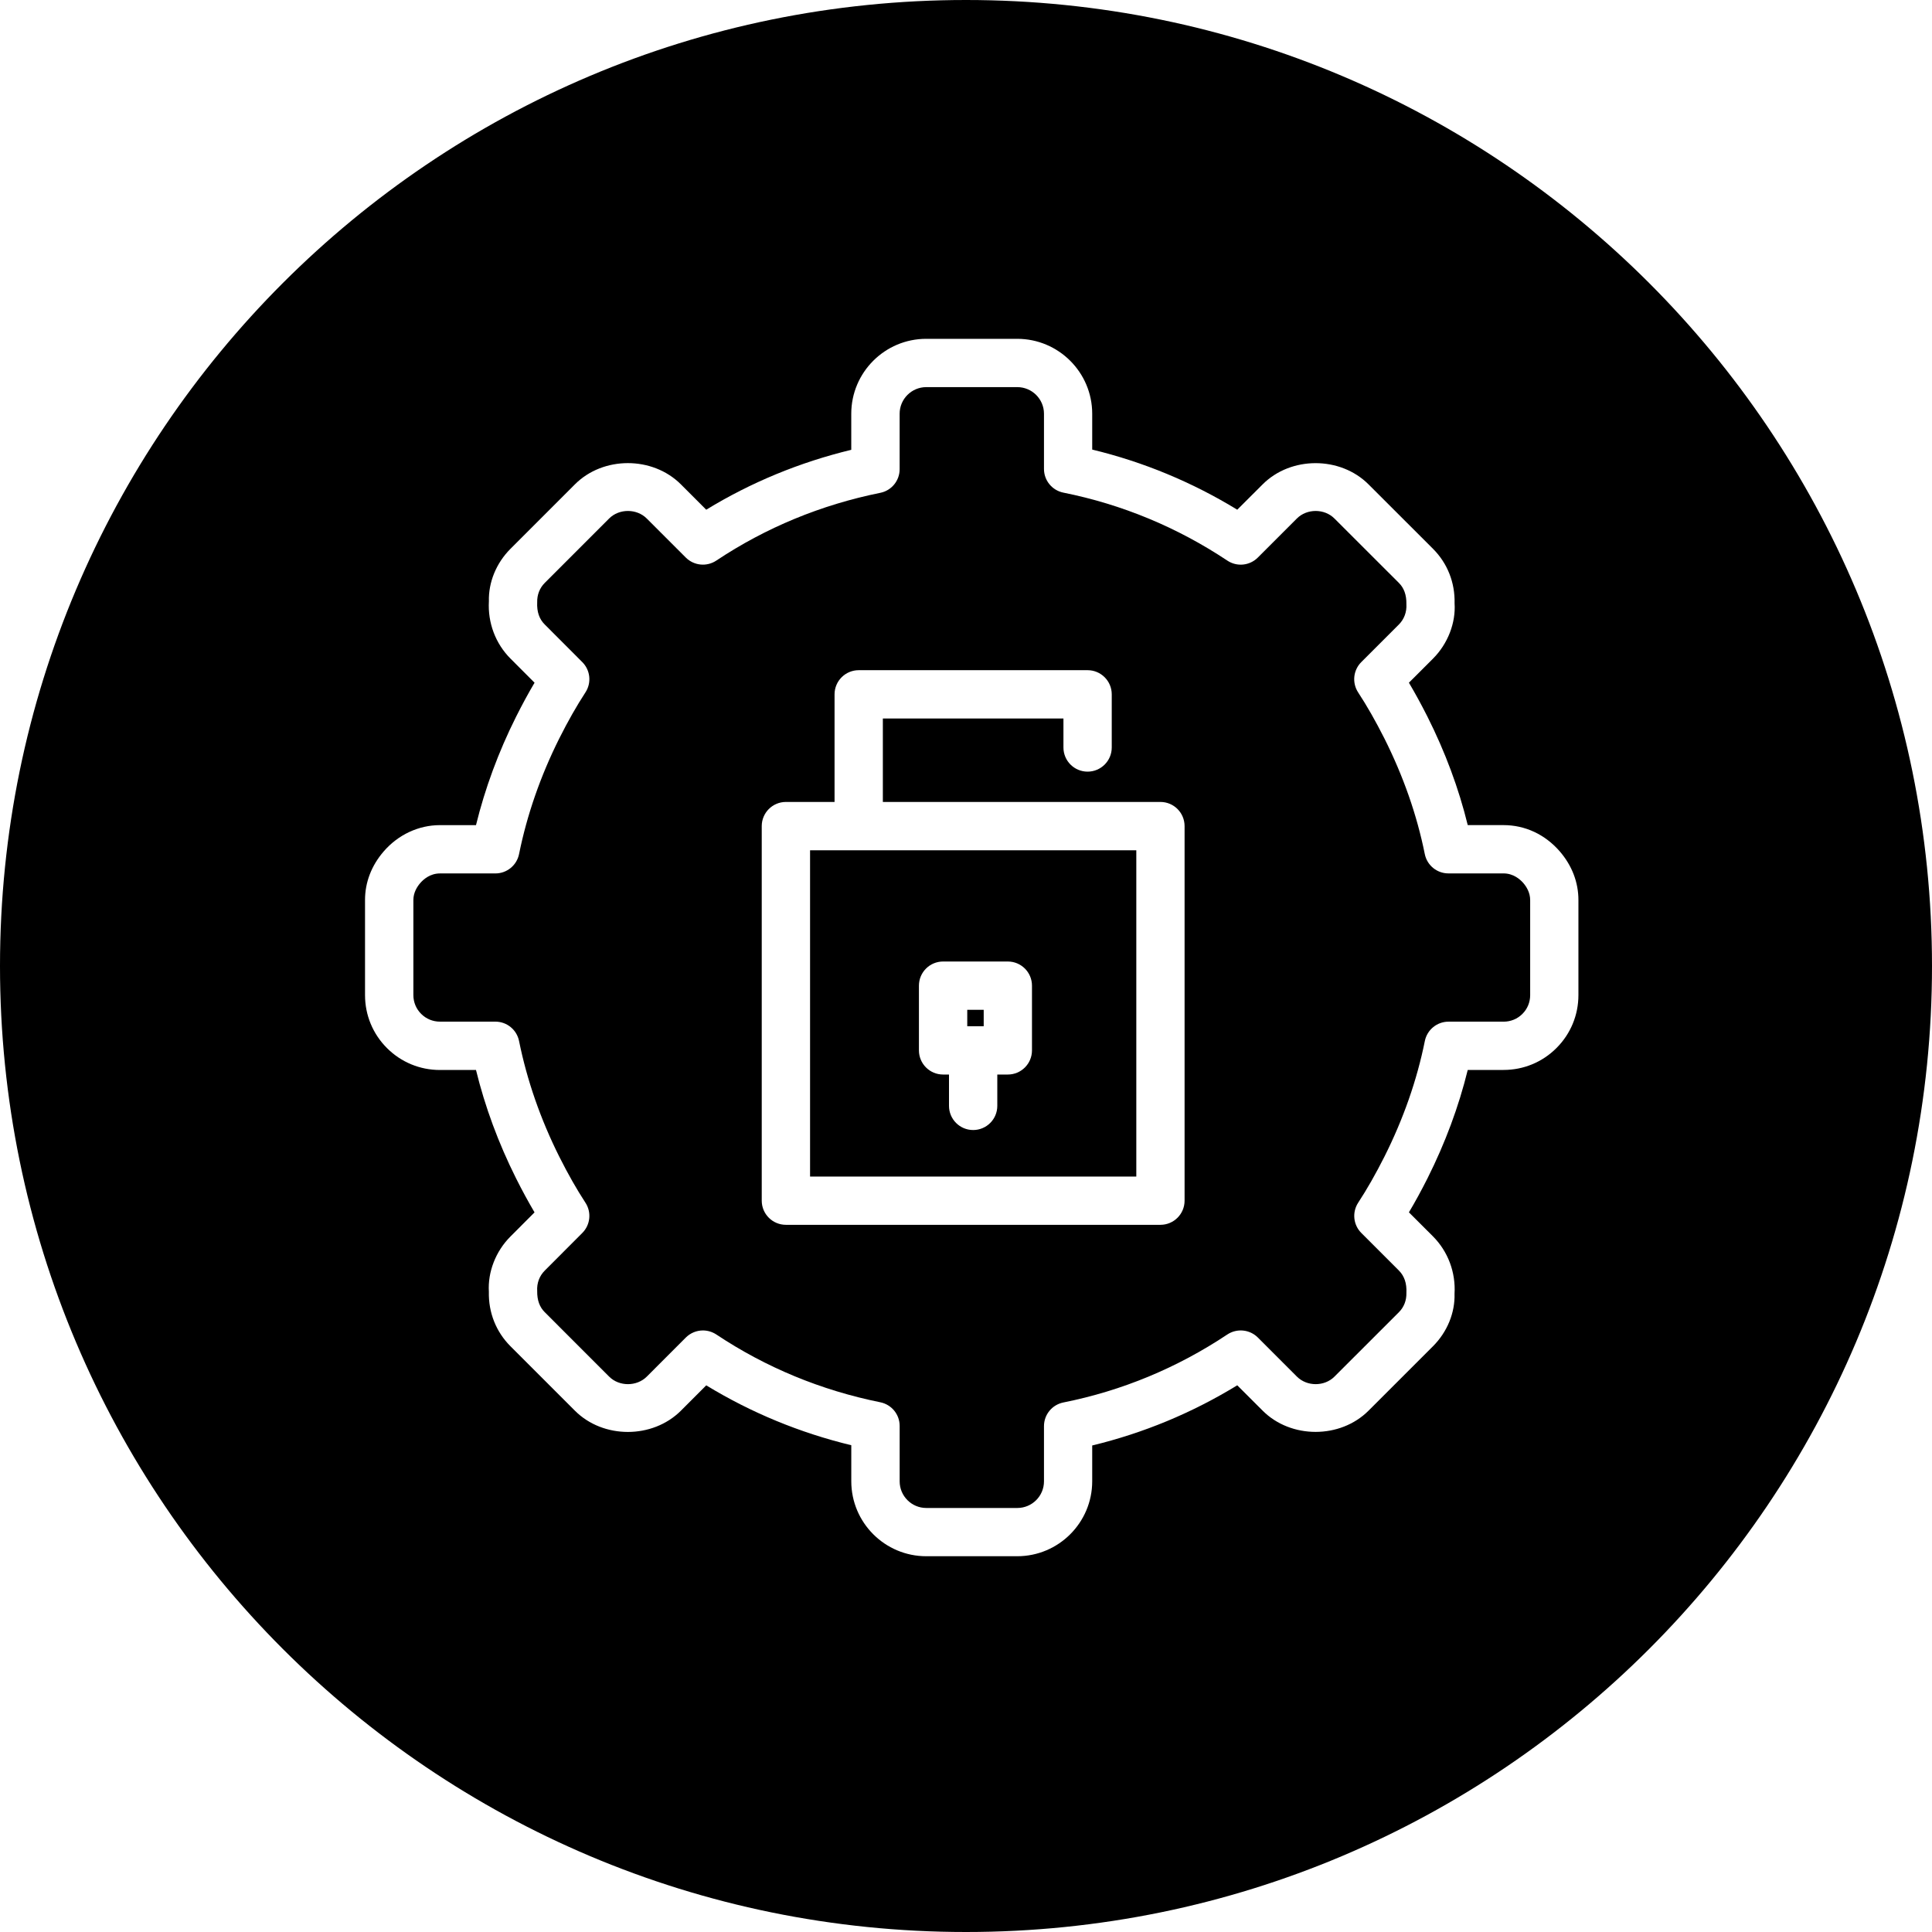
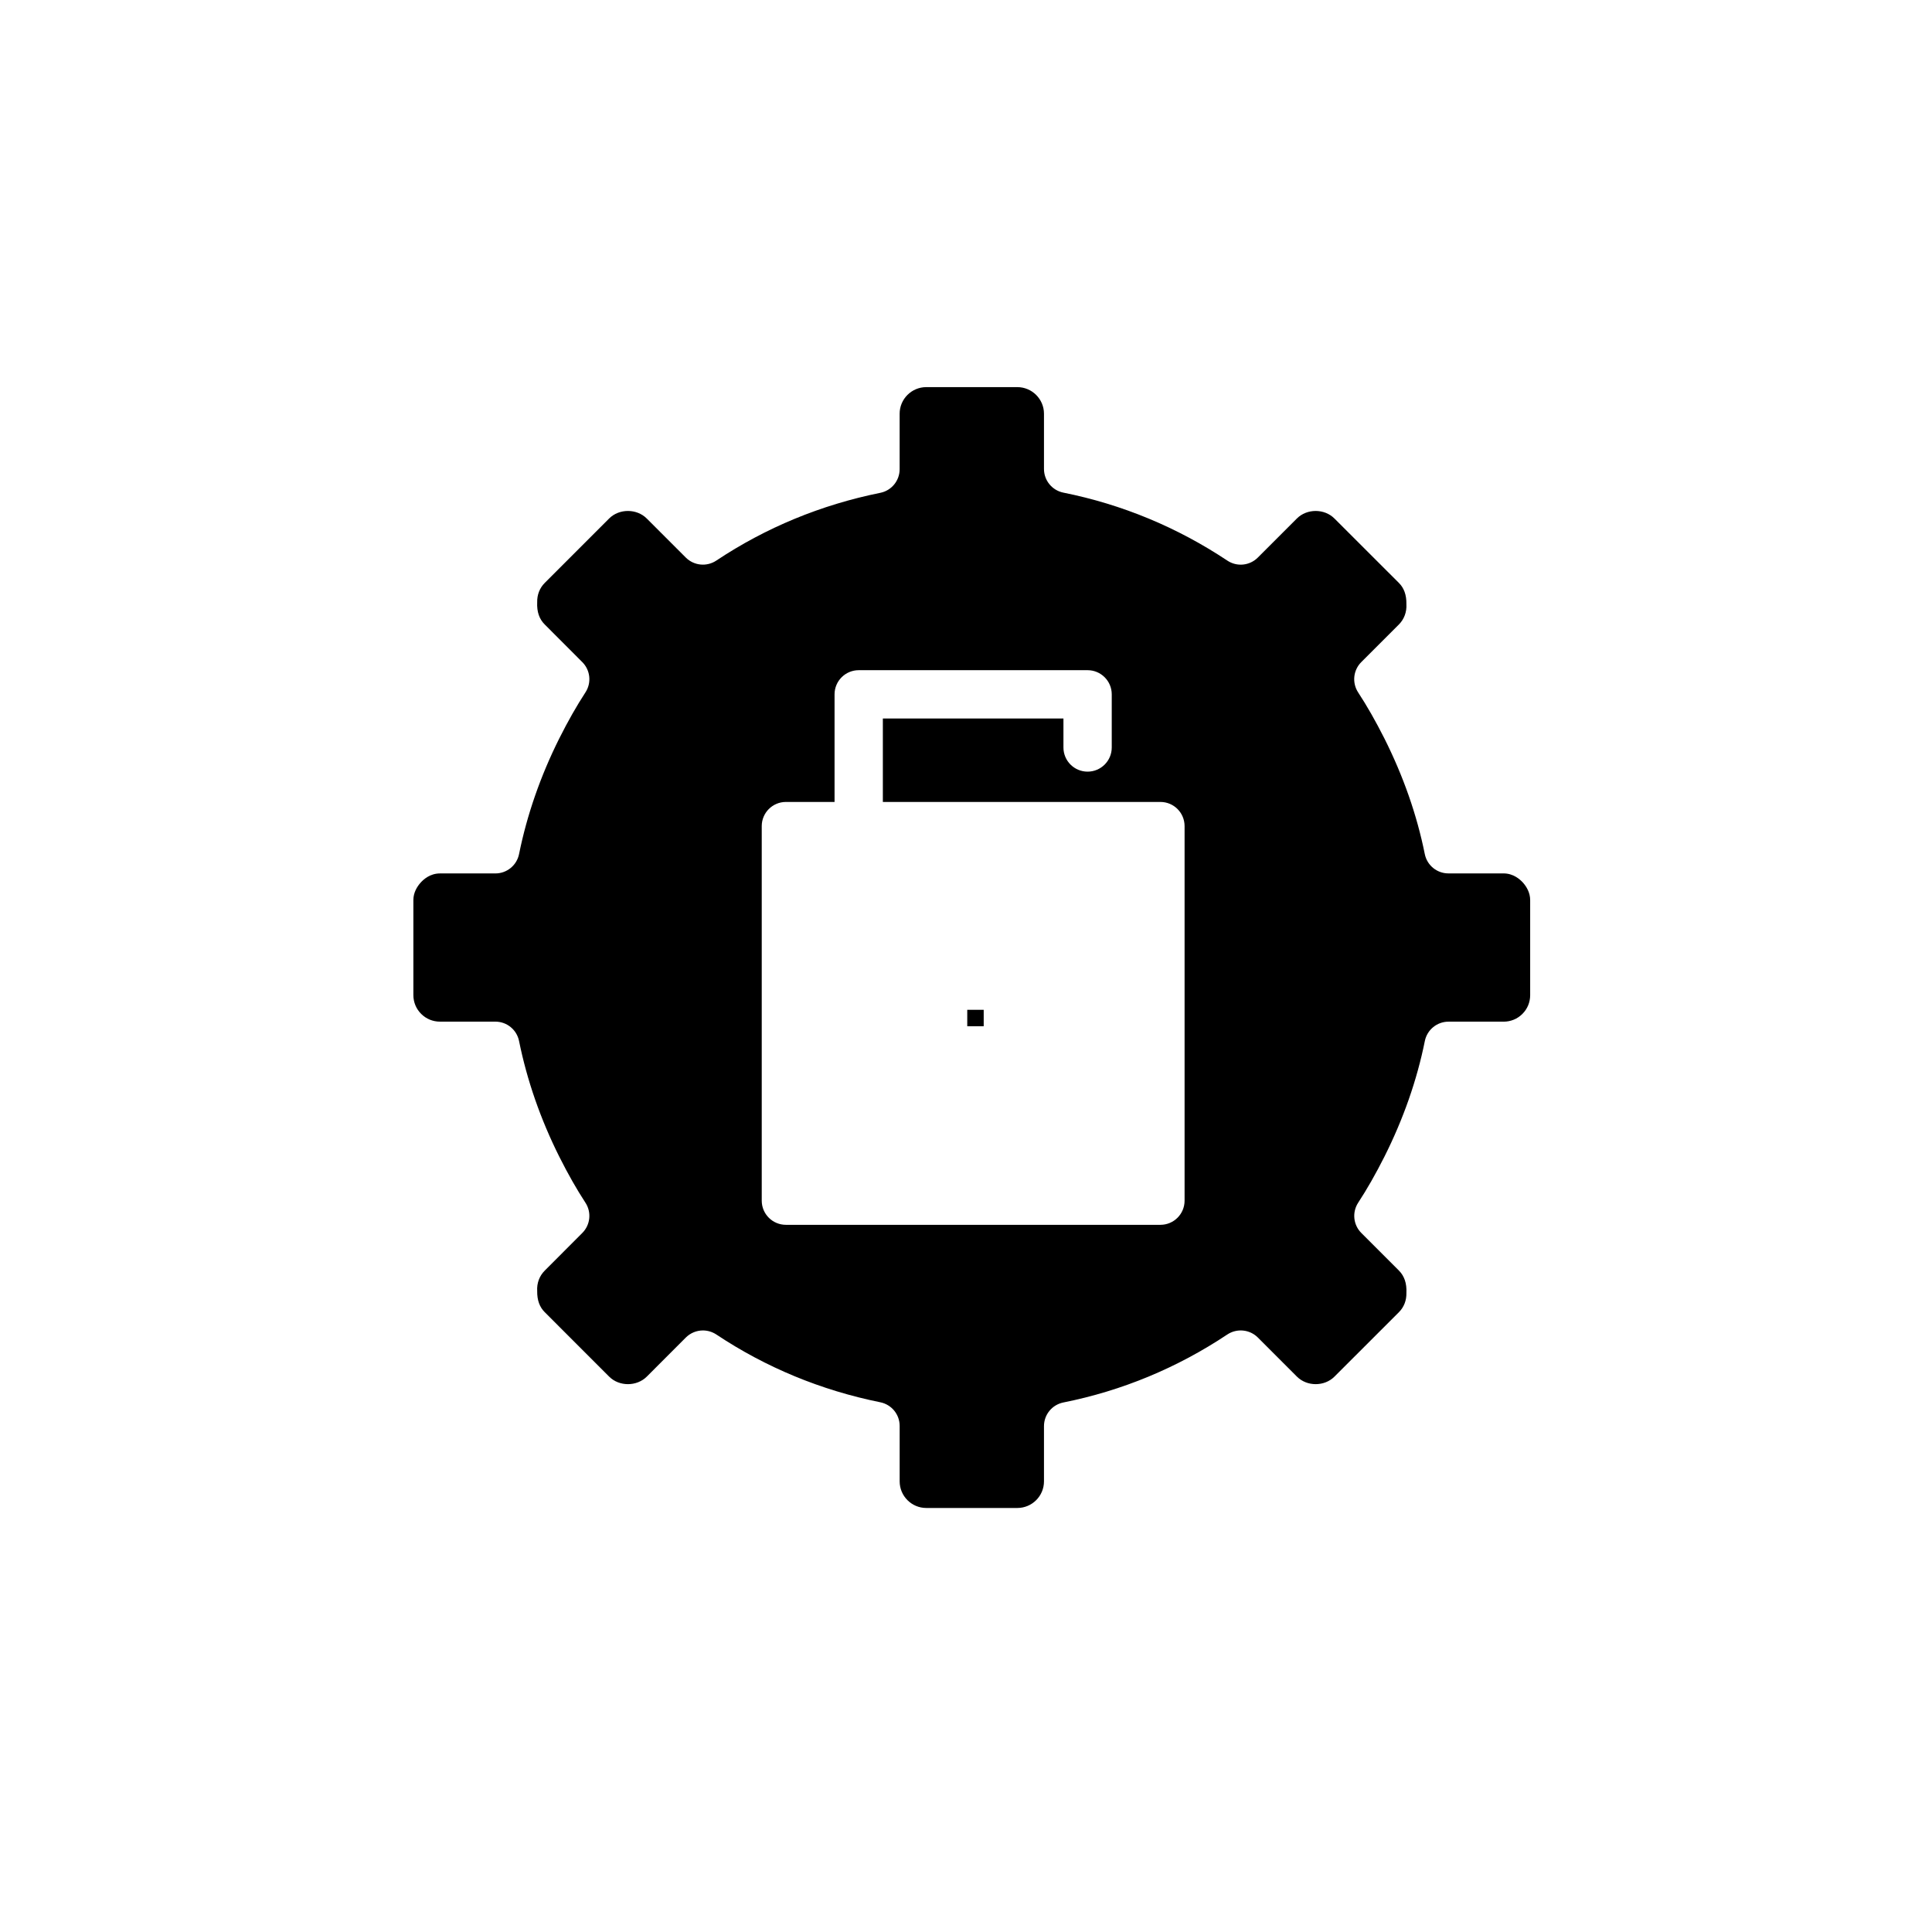
<svg xmlns="http://www.w3.org/2000/svg" fill="#000000" version="1.1" id="Capa_1" width="800px" height="800px" viewBox="0 0 80 80" xml:space="preserve">
  <g>
    <g>
      <rect x="40.052" y="41.814" width="0.681" height="0.68" />
-       <path d="M40,0C17.909,0,0,17.909,0,40s17.909,40,40,40s40-17.909,40-40S62.091,0,40,0z M65.359,41.204    c0,0.827-0.322,1.606-0.908,2.192c-0.585,0.586-1.364,0.908-2.193,0.908h-1.482c-0.373,1.518-0.932,3.024-1.666,4.487    c-0.258,0.511-0.512,0.978-0.77,1.409l0.995,0.994c0.623,0.625,0.948,1.492,0.894,2.381c0.023,0.771-0.295,1.574-0.894,2.172    l-2.667,2.666c-1.17,1.171-3.214,1.172-4.385-0.001l-1.051-1.05c-1.869,1.144-3.883,1.979-6.006,2.492v1.483    c0,1.71-1.392,3.103-3.103,3.103h-3.771c-1.71,0-3.102-1.392-3.102-3.103v-1.493c-2.137-0.517-4.15-1.349-6.006-2.48l-1.05,1.051    c-1.176,1.172-3.217,1.171-4.387,0l-2.667-2.667c-0.598-0.597-0.917-1.397-0.897-2.256c-0.05-0.81,0.276-1.675,0.897-2.294    l0.994-0.996c-0.257-0.436-0.51-0.9-0.765-1.409c-0.729-1.456-1.286-2.962-1.659-4.487h-1.494c-0.828,0-1.607-0.322-2.193-0.908    s-0.908-1.365-0.908-2.193v-3.937c-0.001-0.731,0.267-1.429,0.775-2.015c0.597-0.69,1.445-1.086,2.326-1.086h1.494    c0.374-1.525,0.93-3.031,1.659-4.487c0.255-0.508,0.508-0.975,0.766-1.41l-0.995-0.997c-0.62-0.619-0.947-1.484-0.896-2.374    c-0.021-0.778,0.298-1.58,0.897-2.177l2.666-2.667c1.169-1.171,3.212-1.171,4.385-0.001l1.051,1.052    c1.856-1.133,3.87-1.964,6.006-2.48v-1.494c0-1.71,1.391-3.102,3.102-3.102h3.771c1.711,0,3.104,1.391,3.104,3.102v1.484    c2.121,0.512,4.135,1.347,6.006,2.49l1.051-1.049c1.17-1.172,3.214-1.172,4.385,0l2.667,2.665c0.599,0.598,0.917,1.4,0.896,2.259    c0.053,0.802-0.272,1.669-0.895,2.293l-0.996,0.995c0.256,0.432,0.51,0.897,0.768,1.407c0.736,1.465,1.297,2.972,1.668,4.49h1.482    c0.893,0,1.719,0.386,2.327,1.086c0.507,0.587,0.774,1.283,0.774,2.015V41.204z" />
-       <path d="M35.558,35.208h-2.015v13.511h13.509V35.208h-2.016H35.558z M42.732,43.494c0,0.552-0.447,1-1,1h-0.436v1.298    c0,0.552-0.447,1-1,1c-0.552,0-1-0.448-1-1v-1.298h-0.245c-0.552,0-1-0.448-1-1v-2.68c0-0.553,0.448-1,1-1h2.681    c0.553,0,1,0.448,1,1V43.494z" />
      <path d="M62.259,36.166h-2.282c-0.477,0-0.887-0.336-0.98-0.803c-0.325-1.615-0.889-3.226-1.673-4.787    c-0.366-0.725-0.722-1.349-1.087-1.906c-0.258-0.396-0.204-0.92,0.131-1.254l1.556-1.556c0.22-0.221,0.331-0.521,0.312-0.843    c0.007-0.392-0.104-0.673-0.311-0.88l-2.668-2.666c-0.417-0.418-1.14-0.417-1.556-0.001l-1.618,1.618    c-0.336,0.336-0.863,0.391-1.262,0.125c-2.075-1.38-4.359-2.327-6.788-2.814c-0.468-0.094-0.804-0.504-0.804-0.98v-2.287    c0-0.607-0.496-1.102-1.104-1.102h-3.771c-0.607,0-1.102,0.494-1.102,1.102v2.296c0,0.476-0.335,0.886-0.802,0.979    c-2.453,0.496-4.737,1.439-6.79,2.806c-0.396,0.264-0.925,0.211-1.262-0.125L26.78,21.47c-0.415-0.415-1.141-0.417-1.557,0    l-2.667,2.668c-0.208,0.208-0.319,0.49-0.312,0.796c-0.02,0.405,0.091,0.705,0.312,0.924l1.556,1.559    c0.334,0.334,0.388,0.857,0.13,1.253c-0.367,0.563-0.722,1.187-1.083,1.906c-0.776,1.551-1.337,3.162-1.666,4.789    c-0.094,0.466-0.504,0.802-0.98,0.802h-2.295c-0.411,0-0.686,0.248-0.814,0.396c-0.131,0.151-0.287,0.396-0.287,0.703v3.939    c0,0.294,0.114,0.57,0.322,0.777c0.208,0.209,0.485,0.322,0.779,0.322h2.295c0.476,0,0.886,0.336,0.98,0.803    c0.329,1.625,0.889,3.238,1.666,4.789c0.361,0.719,0.715,1.342,1.083,1.906c0.258,0.395,0.204,0.918-0.13,1.252l-1.555,1.559    c-0.222,0.221-0.333,0.521-0.313,0.845c-0.006,0.388,0.104,0.669,0.312,0.876l2.668,2.669c0.417,0.417,1.141,0.415,1.559-0.001    l1.616-1.618c0.193-0.192,0.45-0.293,0.708-0.293c0.191,0,0.384,0.056,0.554,0.167c2.052,1.366,4.337,2.311,6.79,2.807    c0.467,0.094,0.802,0.504,0.802,0.979v2.296c0,0.607,0.494,1.102,1.102,1.102h3.771c0.608,0,1.103-0.494,1.103-1.102v-2.287    c0-0.477,0.336-0.887,0.805-0.98c2.43-0.486,4.713-1.434,6.787-2.815c0.397-0.263,0.926-0.211,1.263,0.125l1.618,1.619    c0.416,0.417,1.14,0.417,1.556,0l2.668-2.667c0.208-0.207,0.317-0.488,0.31-0.794c0.021-0.409-0.09-0.708-0.311-0.931    l-1.555-1.555c-0.335-0.334-0.389-0.857-0.131-1.254c0.365-0.557,0.721-1.181,1.088-1.908c0.783-1.56,1.347-3.17,1.672-4.785    c0.094-0.467,0.504-0.803,0.98-0.803h2.283c0.293,0,0.57-0.113,0.778-0.322c0.208-0.207,0.321-0.483,0.321-0.776v-3.938    c0-0.31-0.155-0.555-0.285-0.706C62.945,36.414,62.669,36.166,62.259,36.166z M49.051,49.717c0,0.553-0.447,1-1,1H32.542    c-0.552,0-1-0.447-1-1v-15.51c0-0.552,0.448-1,1-1h2.015v-4.456c0-0.552,0.448-1,1-1h9.478c0.552,0,1,0.448,1,1v2.201    c0,0.552-0.448,1-1,1c-0.553,0-1-0.448-1-1v-1.201h-7.478v3.456h8.478h3.016c0.553,0,1,0.448,1,1V49.717z" />
    </g>
  </g>
</svg>